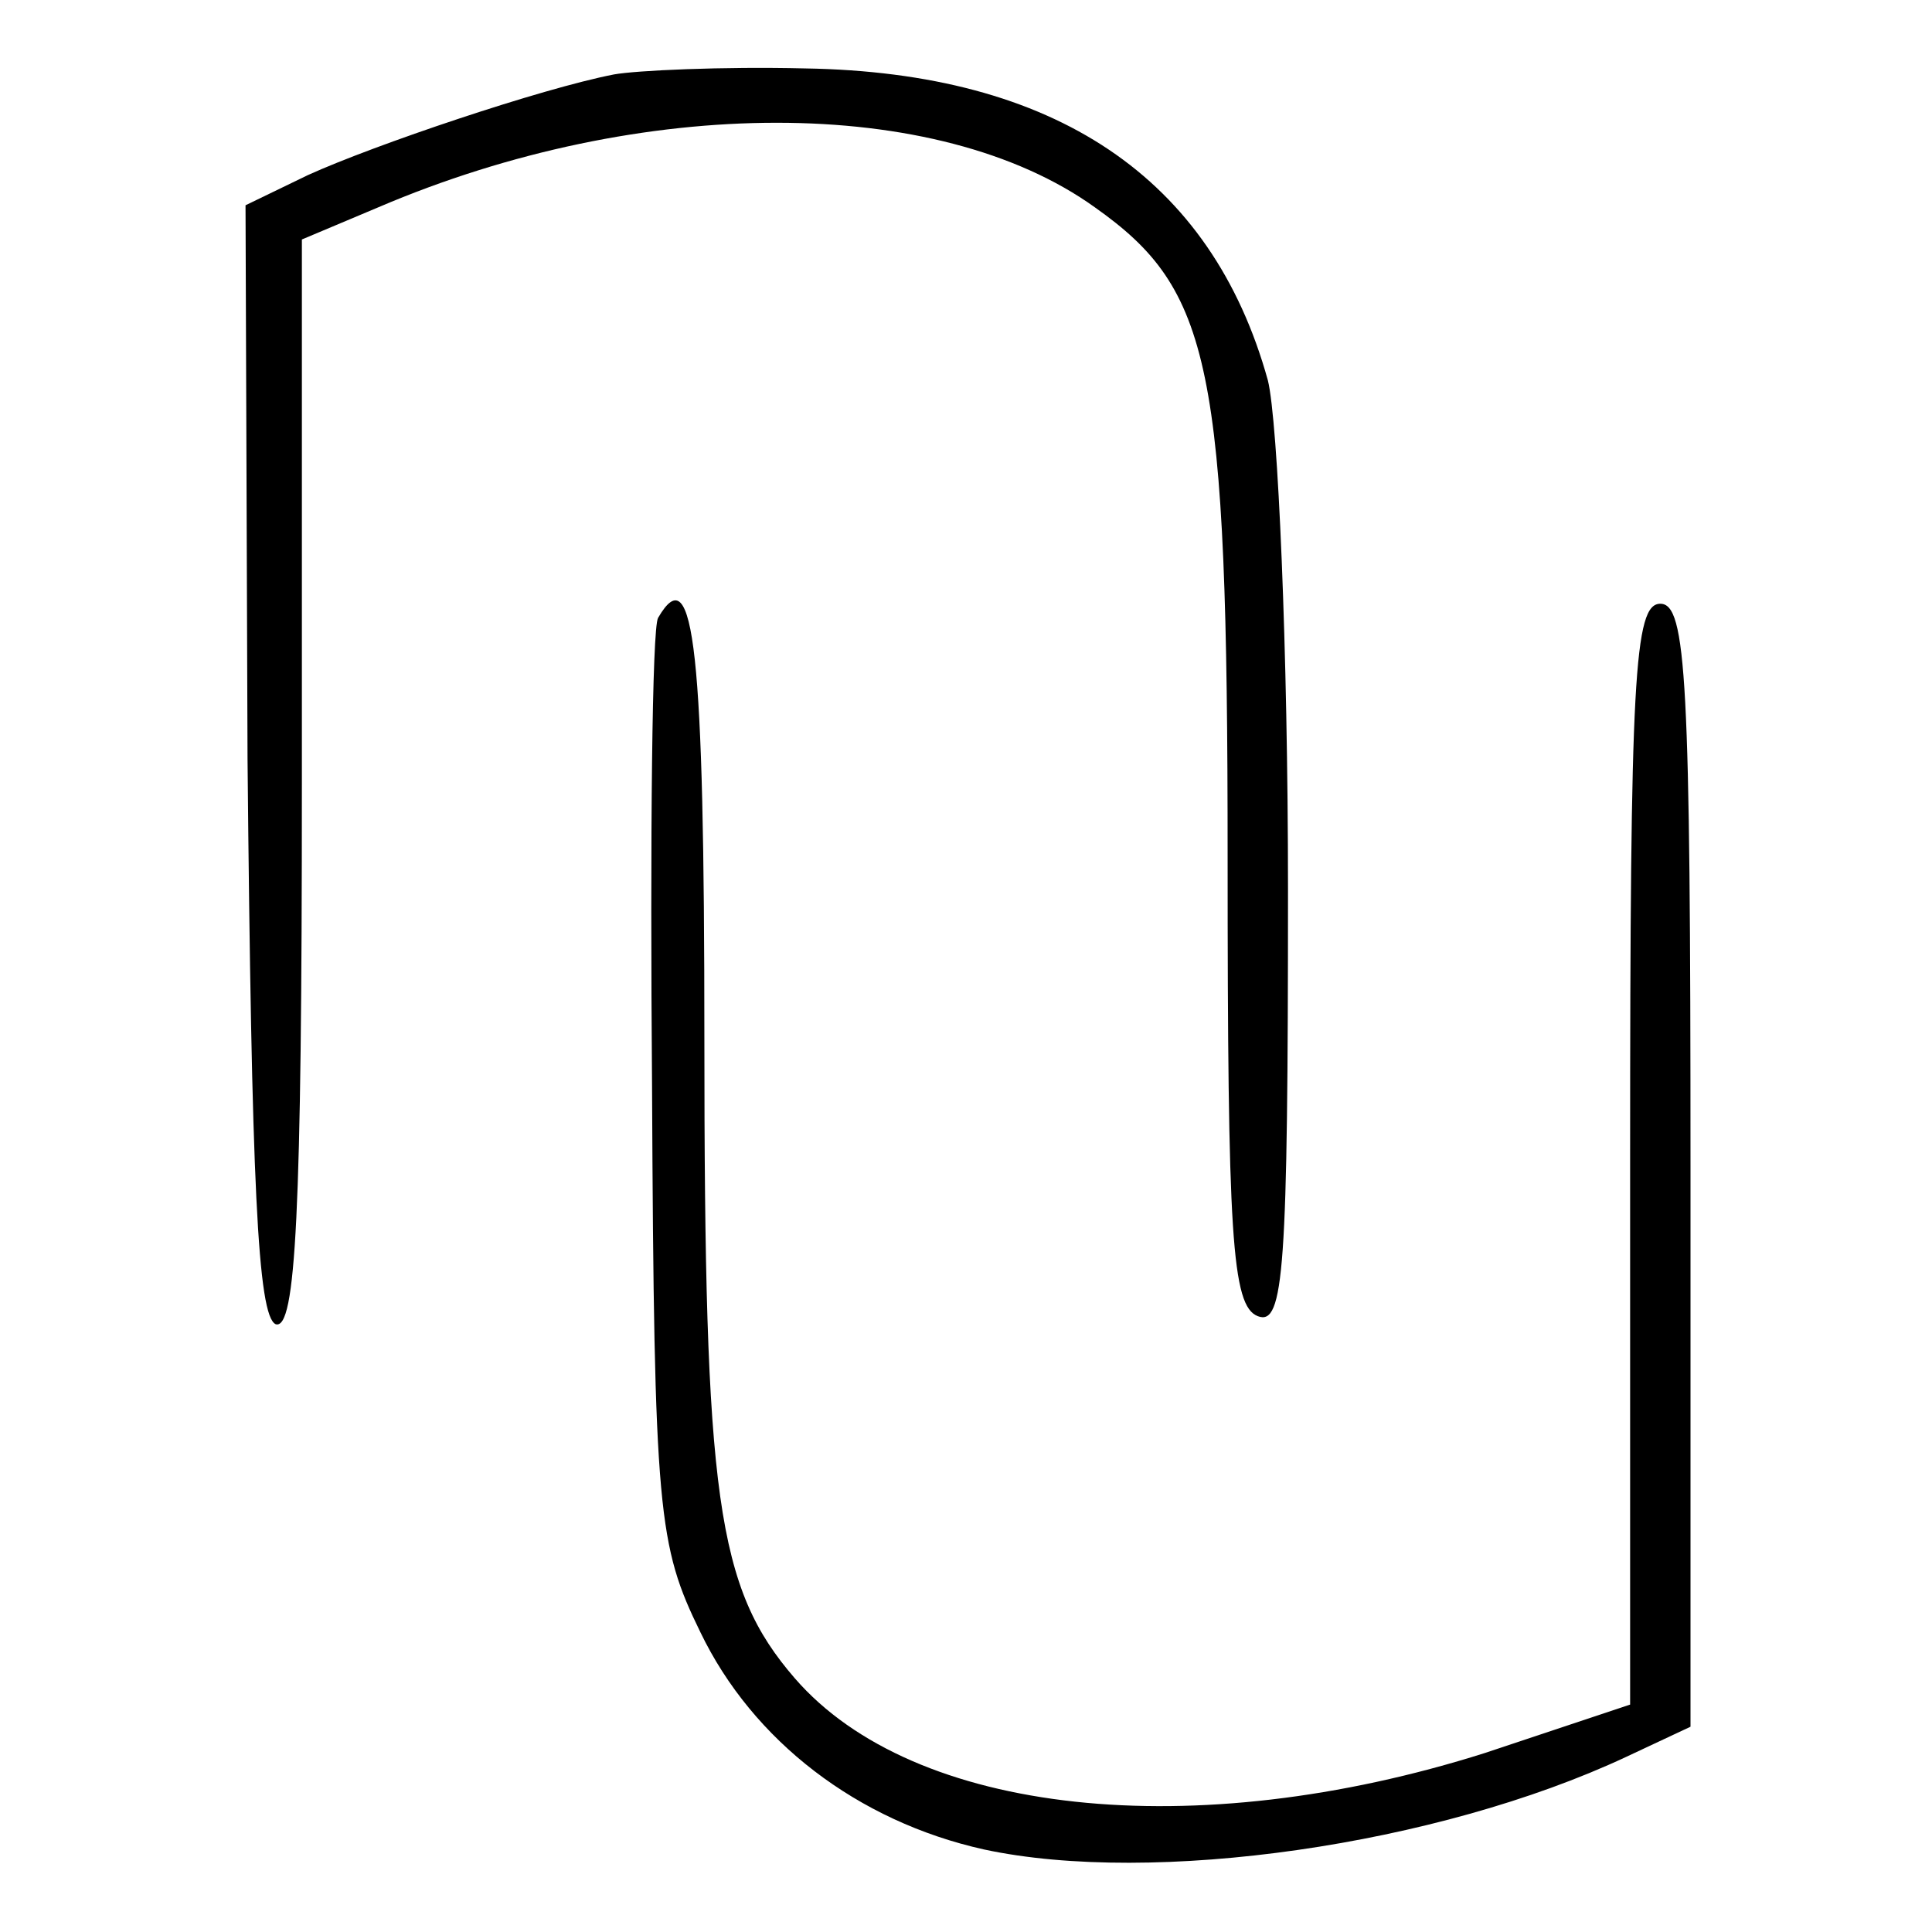
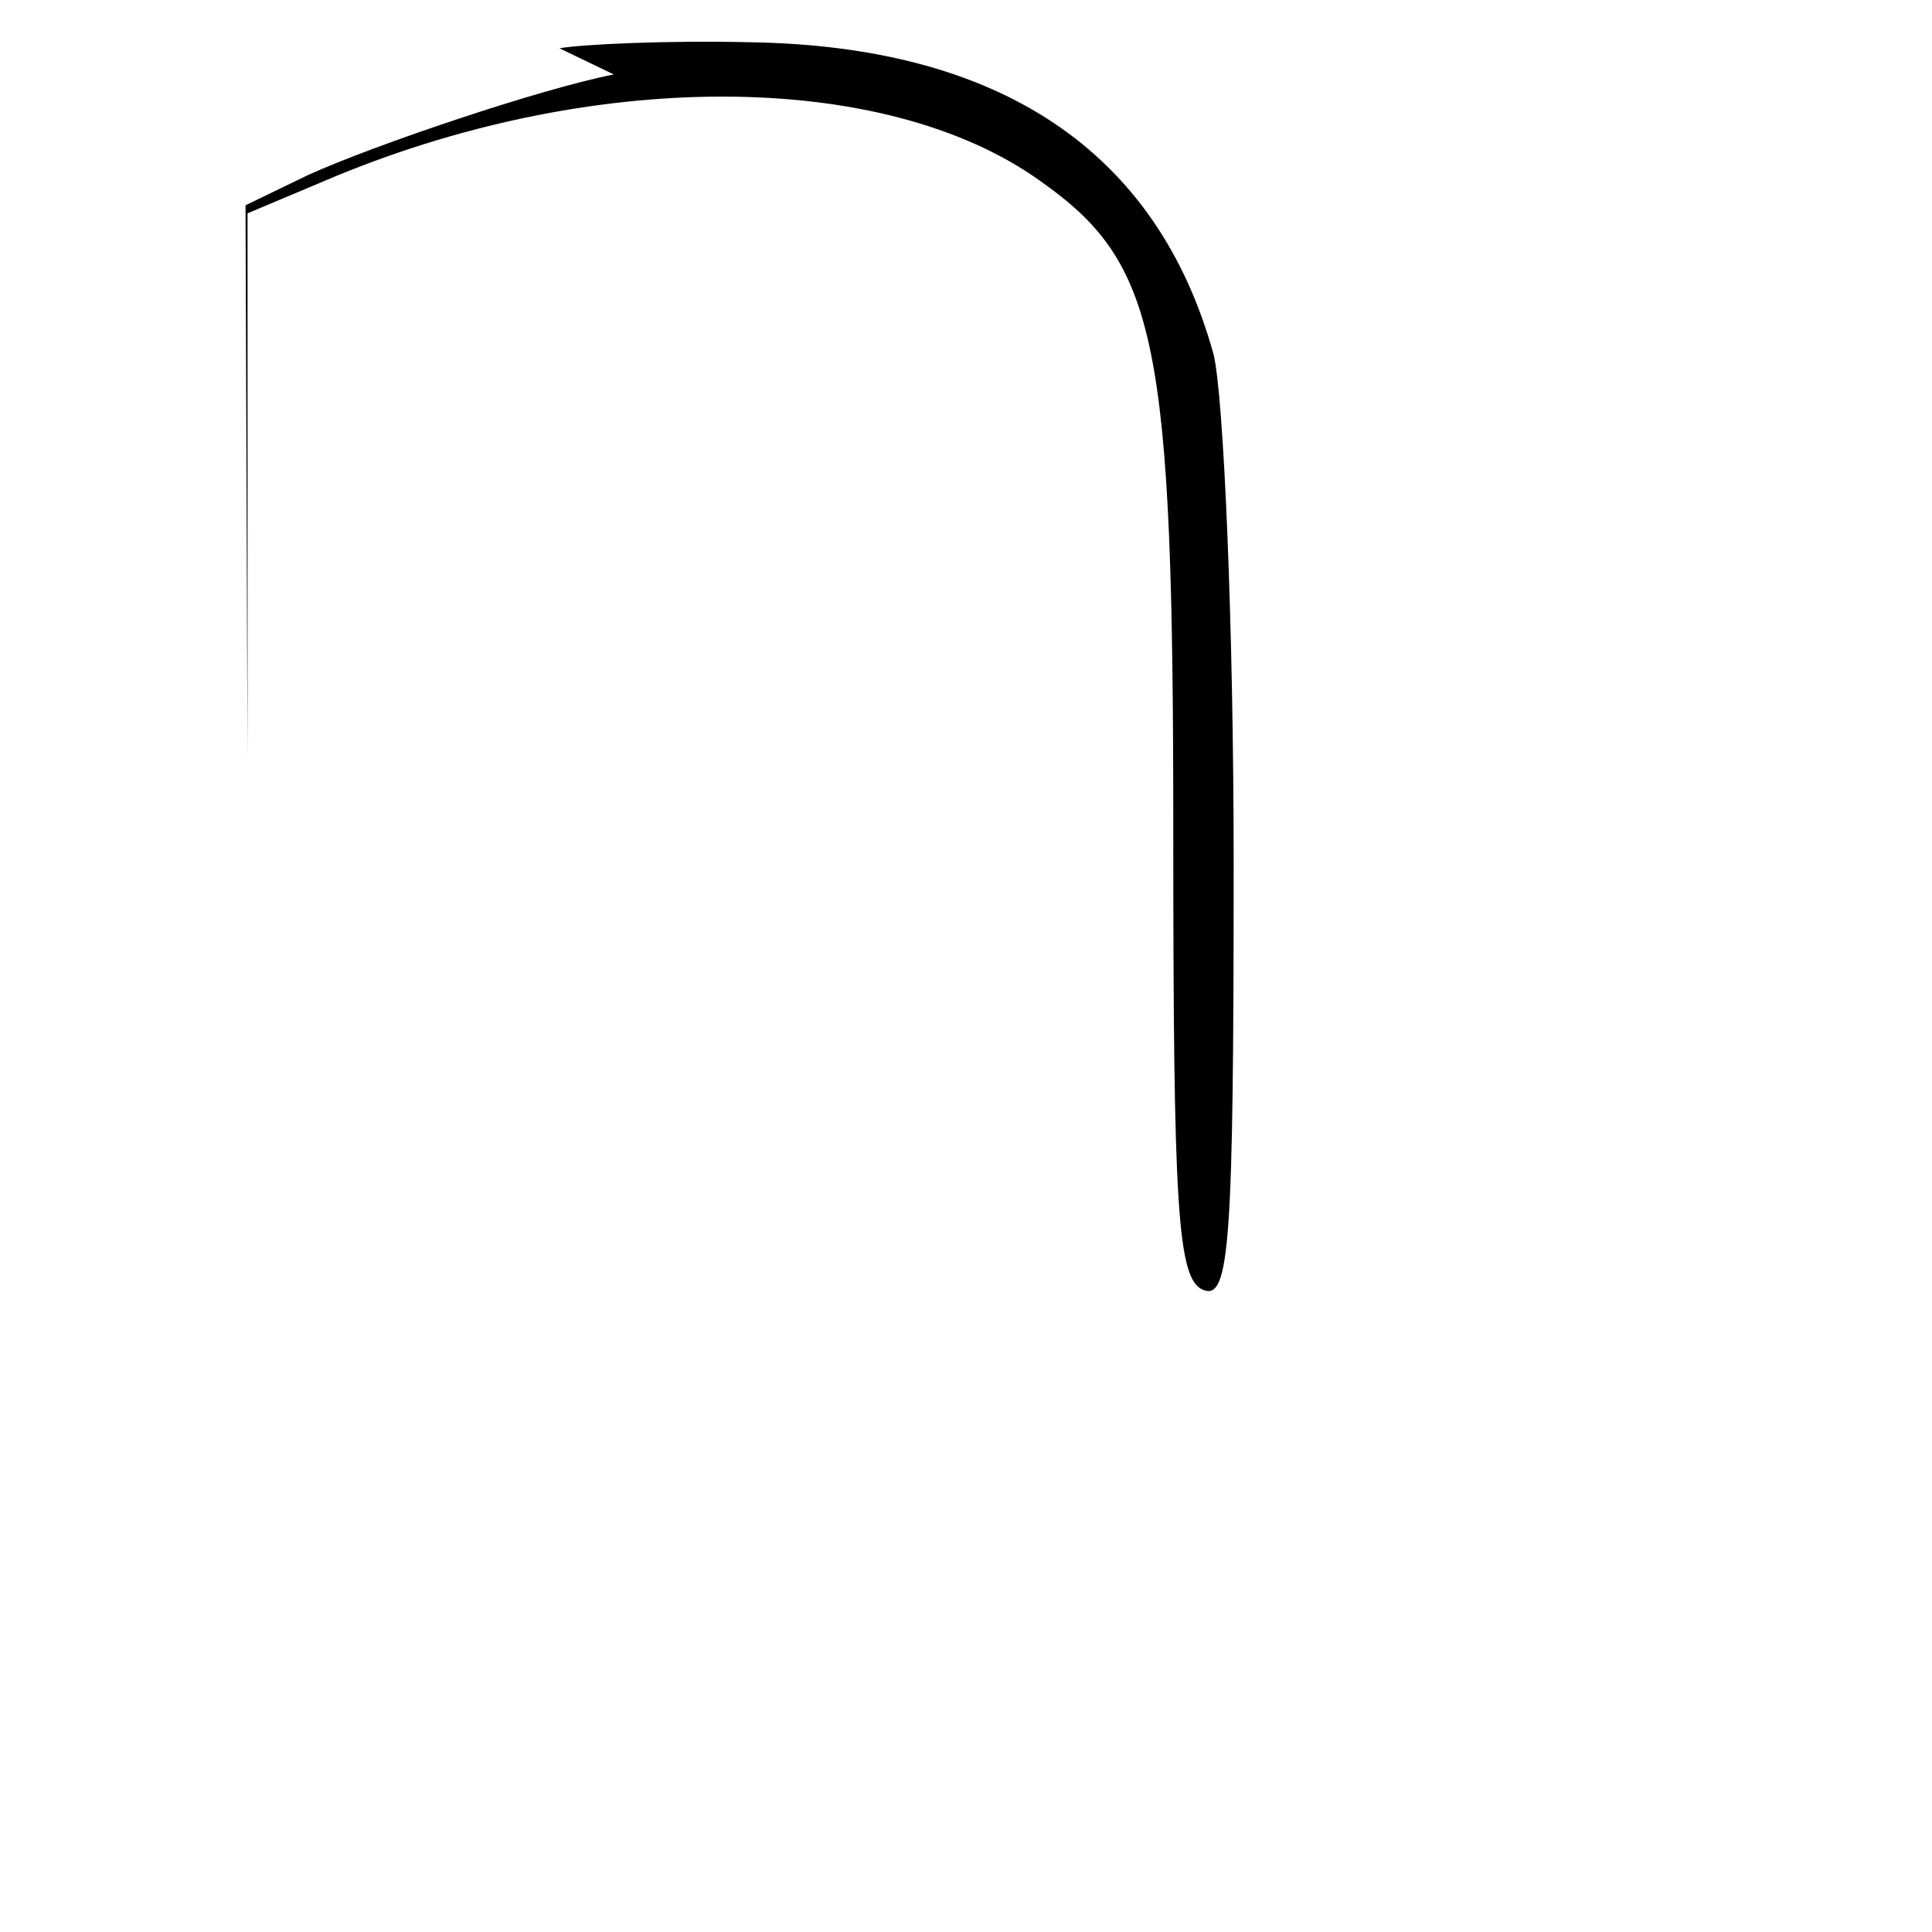
<svg xmlns="http://www.w3.org/2000/svg" version="1.0" width="96pt" height="96pt" viewBox="0 0 96 96" preserveAspectRatio="xMidYMid meet">
  <g transform="translate(0,96) scale(0.1,-0.1)" fill="#000000" stroke="none">
-     <path d="M305 923 c-36 -7 -119 -35 -152 -50 l-31 -15 1 -275 c2 -211 5 -277 14 -281 10 -3 13 55 13 268 l0 271 38 16 c131 56 278 56 356 0 58 -41 66 -78 66 -323 0 -188 2 -223 15 -228 13 -5 15 23 15 212 0 119 -5 233 -10 253 -28 101 -106 153 -230 155 -41 1 -84 -1 -95 -3z" />
-     <path d="M327 653 c-3 -5 -4 -109 -3 -233 1 -212 3 -228 24 -271 26 -54 78 -94 141 -108 84 -18 225 2 319 46 l32 15 0 279 c0 241 -2 279 -15 279 -13 0 -15 -37 -15 -274 l0 -273 -72 -24 c-145 -46 -284 -31 -343 37 -39 45 -45 90 -45 318 0 192 -5 240 -23 209z" />
+     <path d="M305 923 c-36 -7 -119 -35 -152 -50 l-31 -15 1 -275 l0 271 38 16 c131 56 278 56 356 0 58 -41 66 -78 66 -323 0 -188 2 -223 15 -228 13 -5 15 23 15 212 0 119 -5 233 -10 253 -28 101 -106 153 -230 155 -41 1 -84 -1 -95 -3z" />
  </g>
</svg>